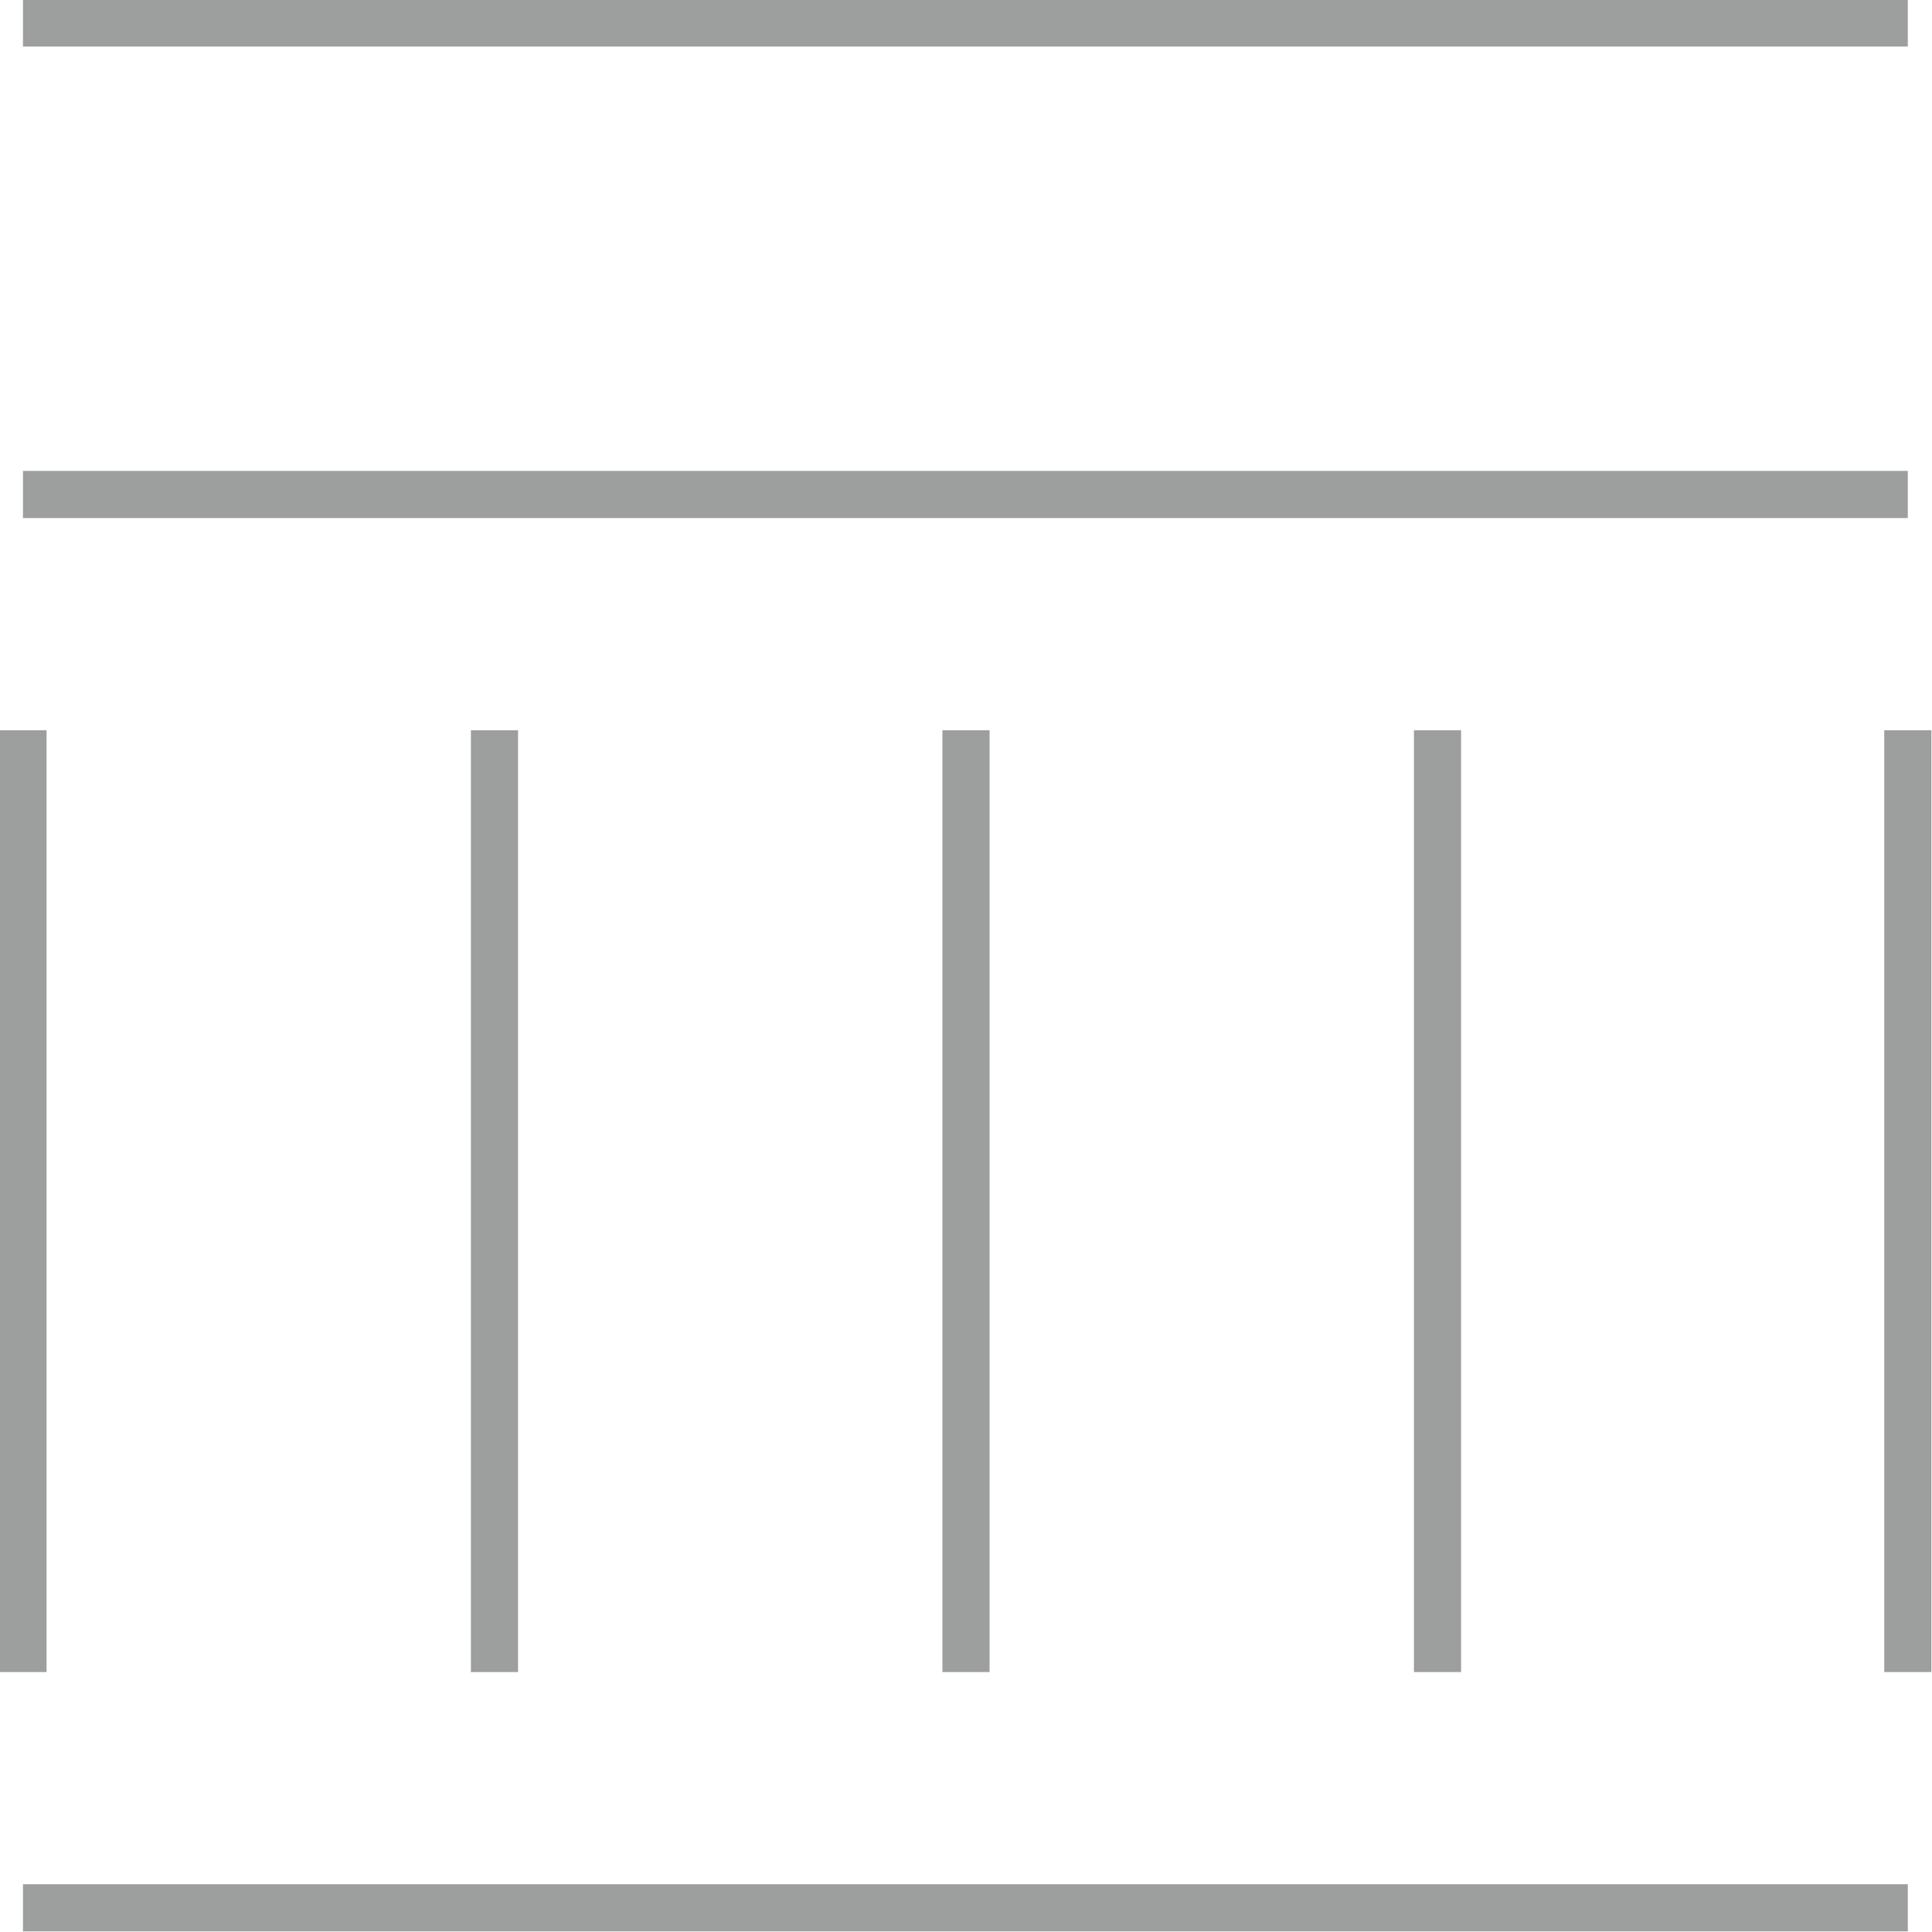
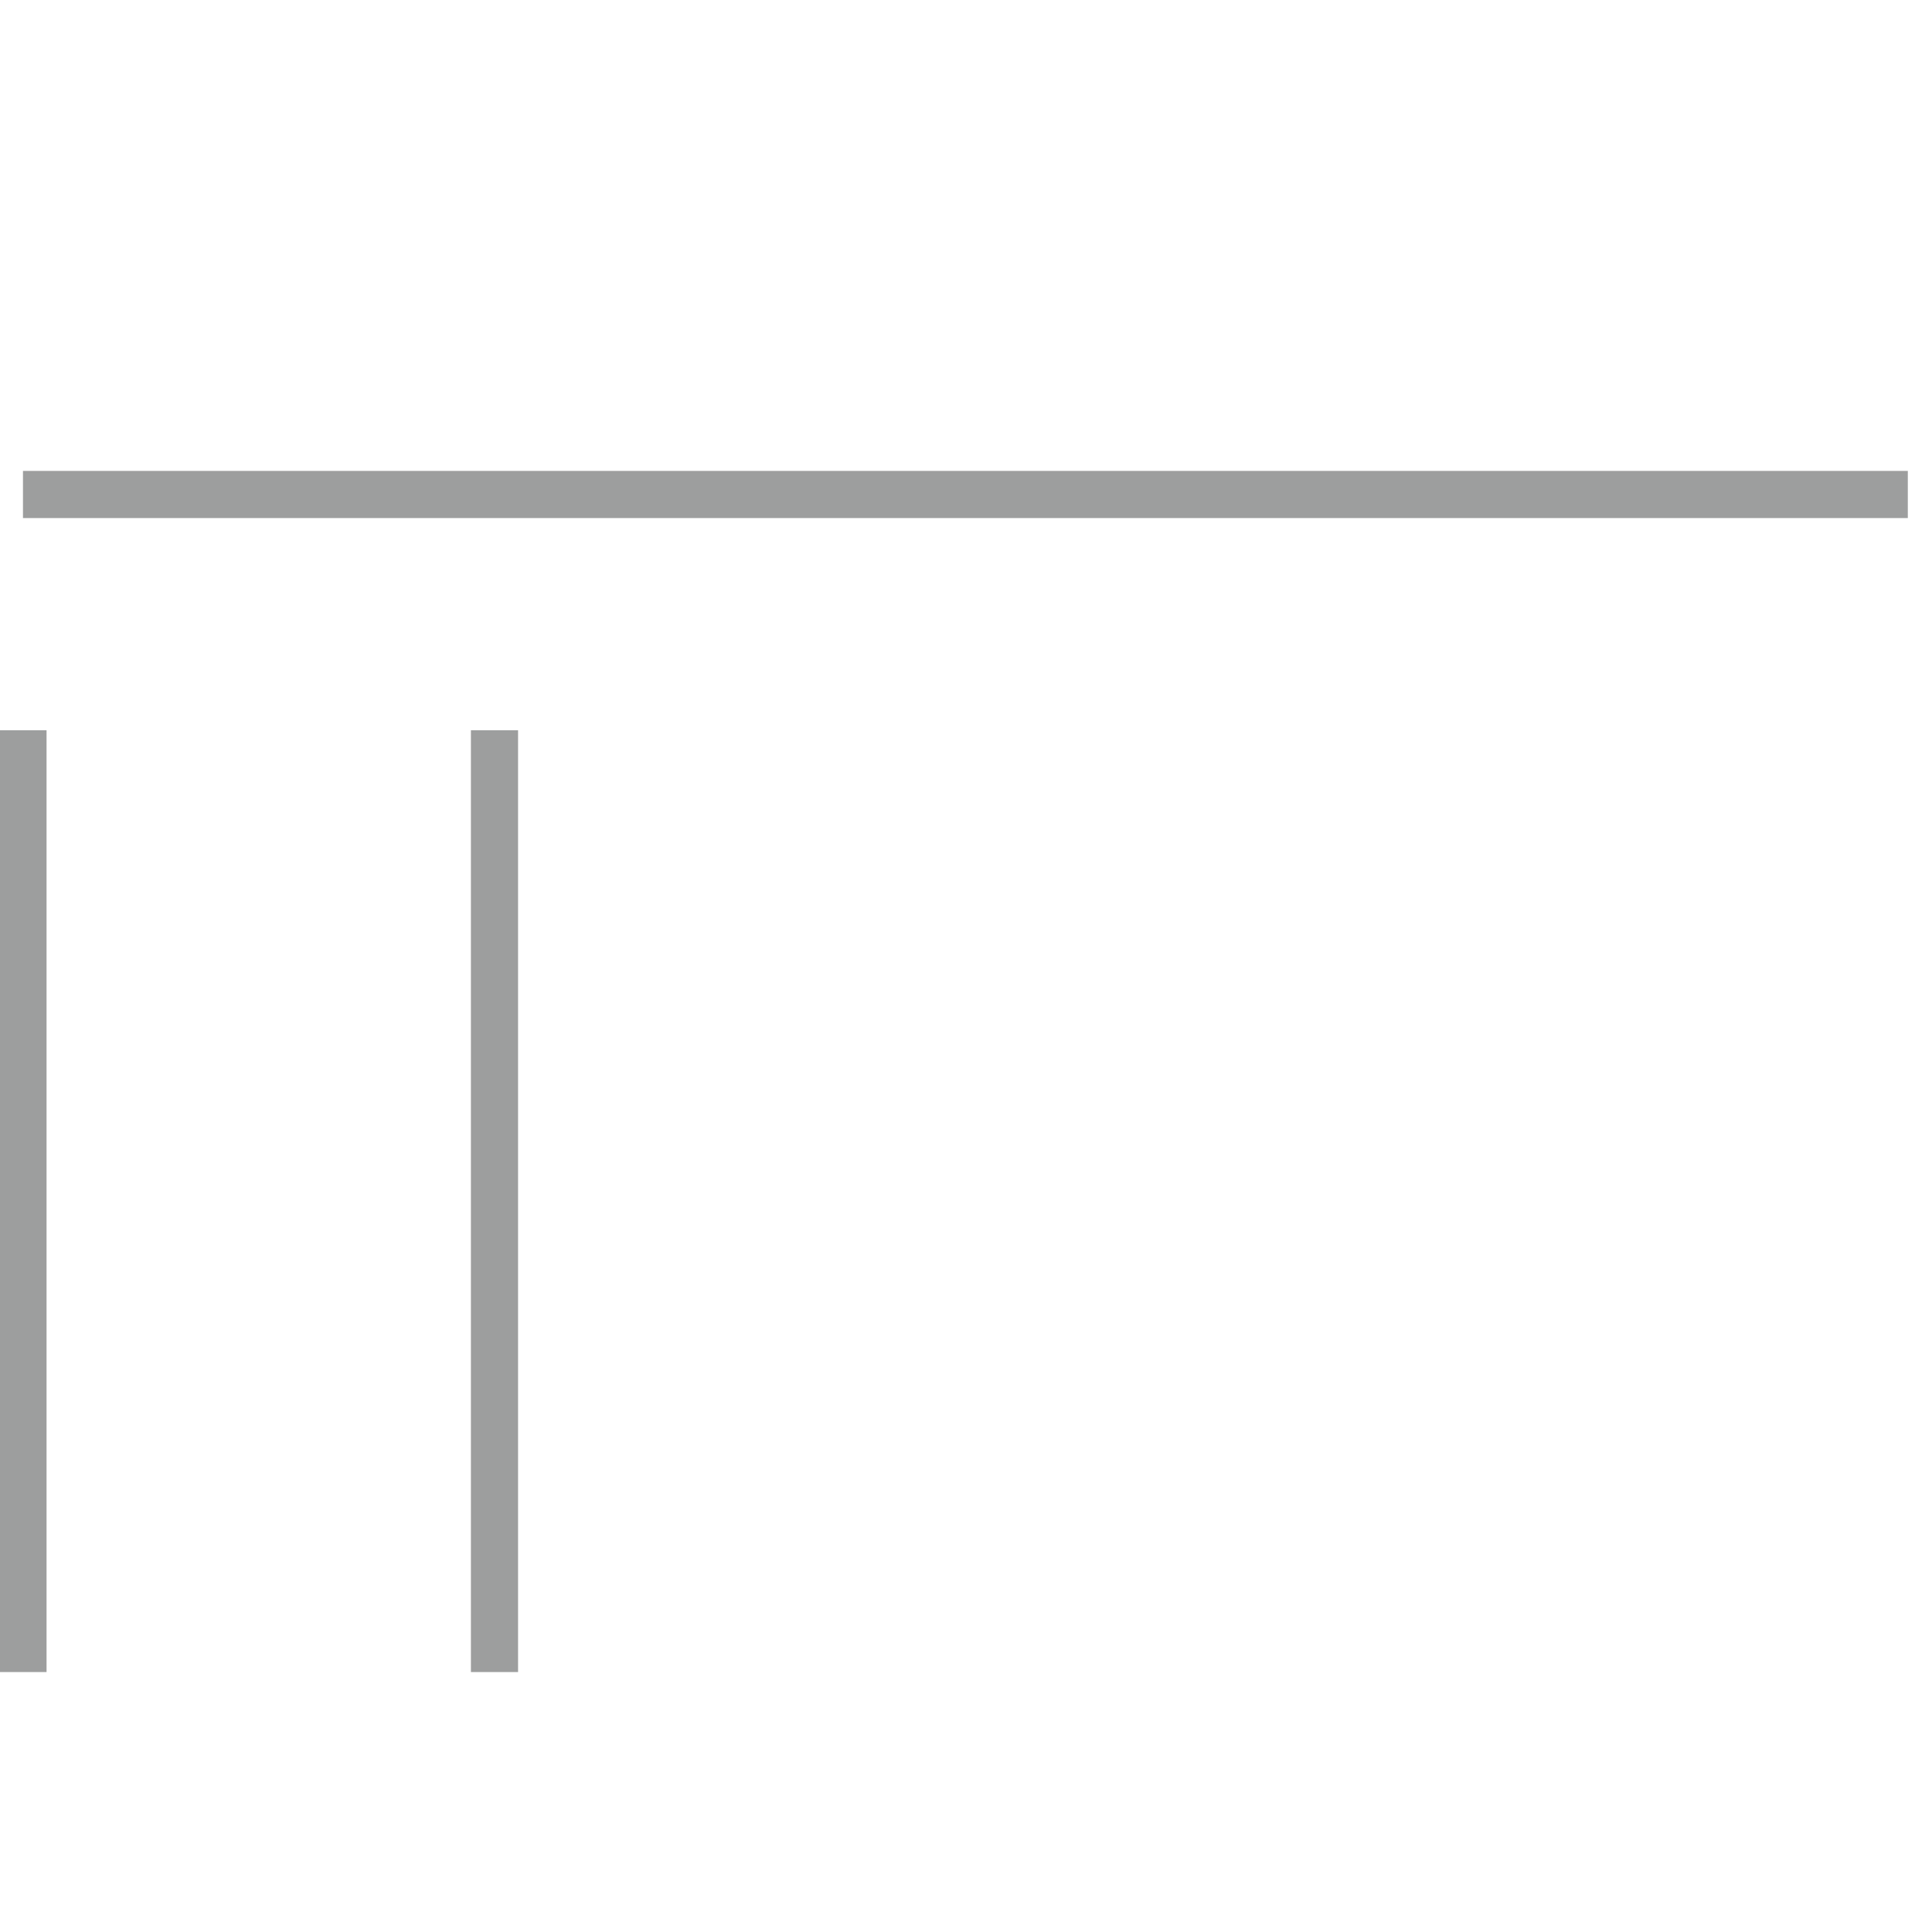
<svg xmlns="http://www.w3.org/2000/svg" xml:space="preserve" width="14.464mm" height="14.464mm" version="1.1" style="shape-rendering:geometricPrecision; text-rendering:geometricPrecision; image-rendering:optimizeQuality; fill-rule:evenodd; clip-rule:evenodd" viewBox="0 0 1.598 1.598">
  <defs>
    <style type="text/css">
   
    .str0 {stroke:#9D9E9E;stroke-width:0.039;stroke-miterlimit:22.926}
    .fil0 {fill:none}
   
  </style>
  </defs>
  <g id="Vrstva_x0020_1">
    <g id="_2337431975792">
-       <line class="fil0 str0" x1="0.019" y1="1.578" x2="1.578" y2="1.578" />
      <line class="fil0 str0" x1="0.019" y1="0.409" x2="1.578" y2="0.409" />
-       <line class="fil0 str0" x1="0.019" y1="0.019" x2="1.578" y2="0.019" />
      <line class="fil0 str0" x1="0.019" y1="0.604" x2="0.019" y2="1.383" />
      <line class="fil0 str0" x1="0.409" y1="0.604" x2="0.409" y2="1.383" />
-       <line class="fil0 str0" x1="0.799" y1="0.604" x2="0.799" y2="1.383" />
-       <line class="fil0 str0" x1="1.189" y1="0.604" x2="1.189" y2="1.383" />
-       <line class="fil0 str0" x1="1.578" y1="0.604" x2="1.578" y2="1.383" />
    </g>
  </g>
</svg>